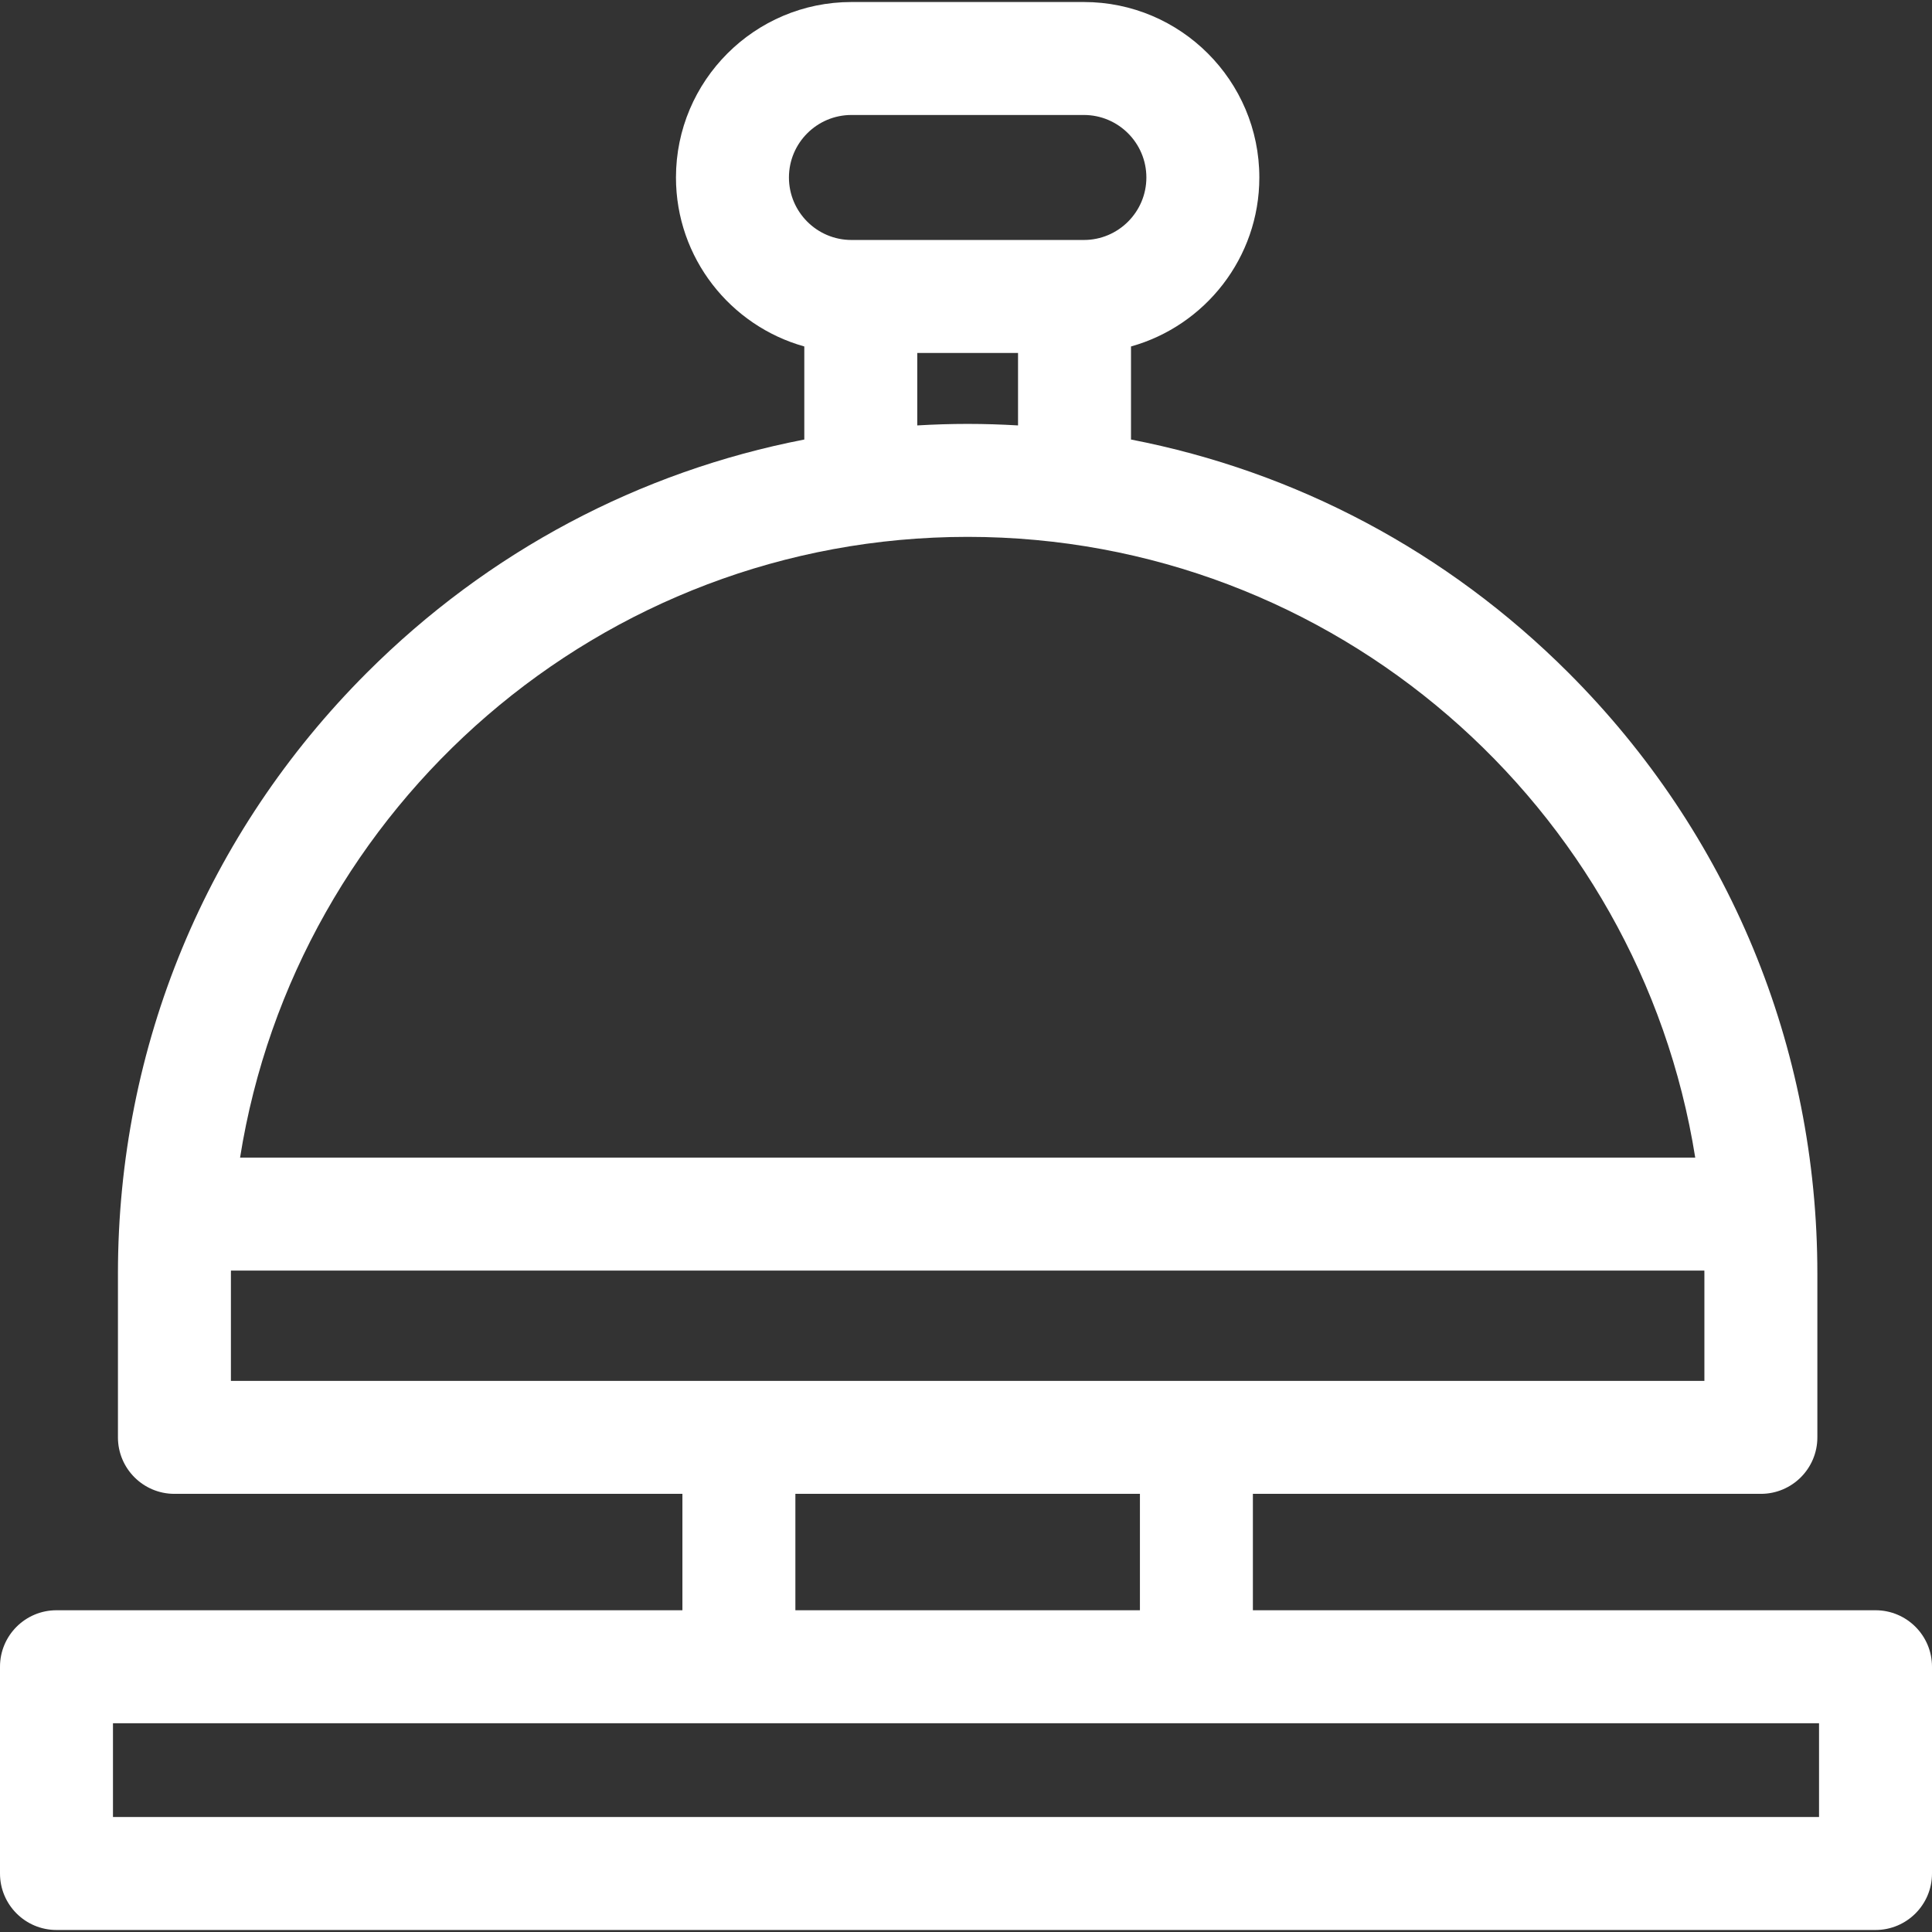
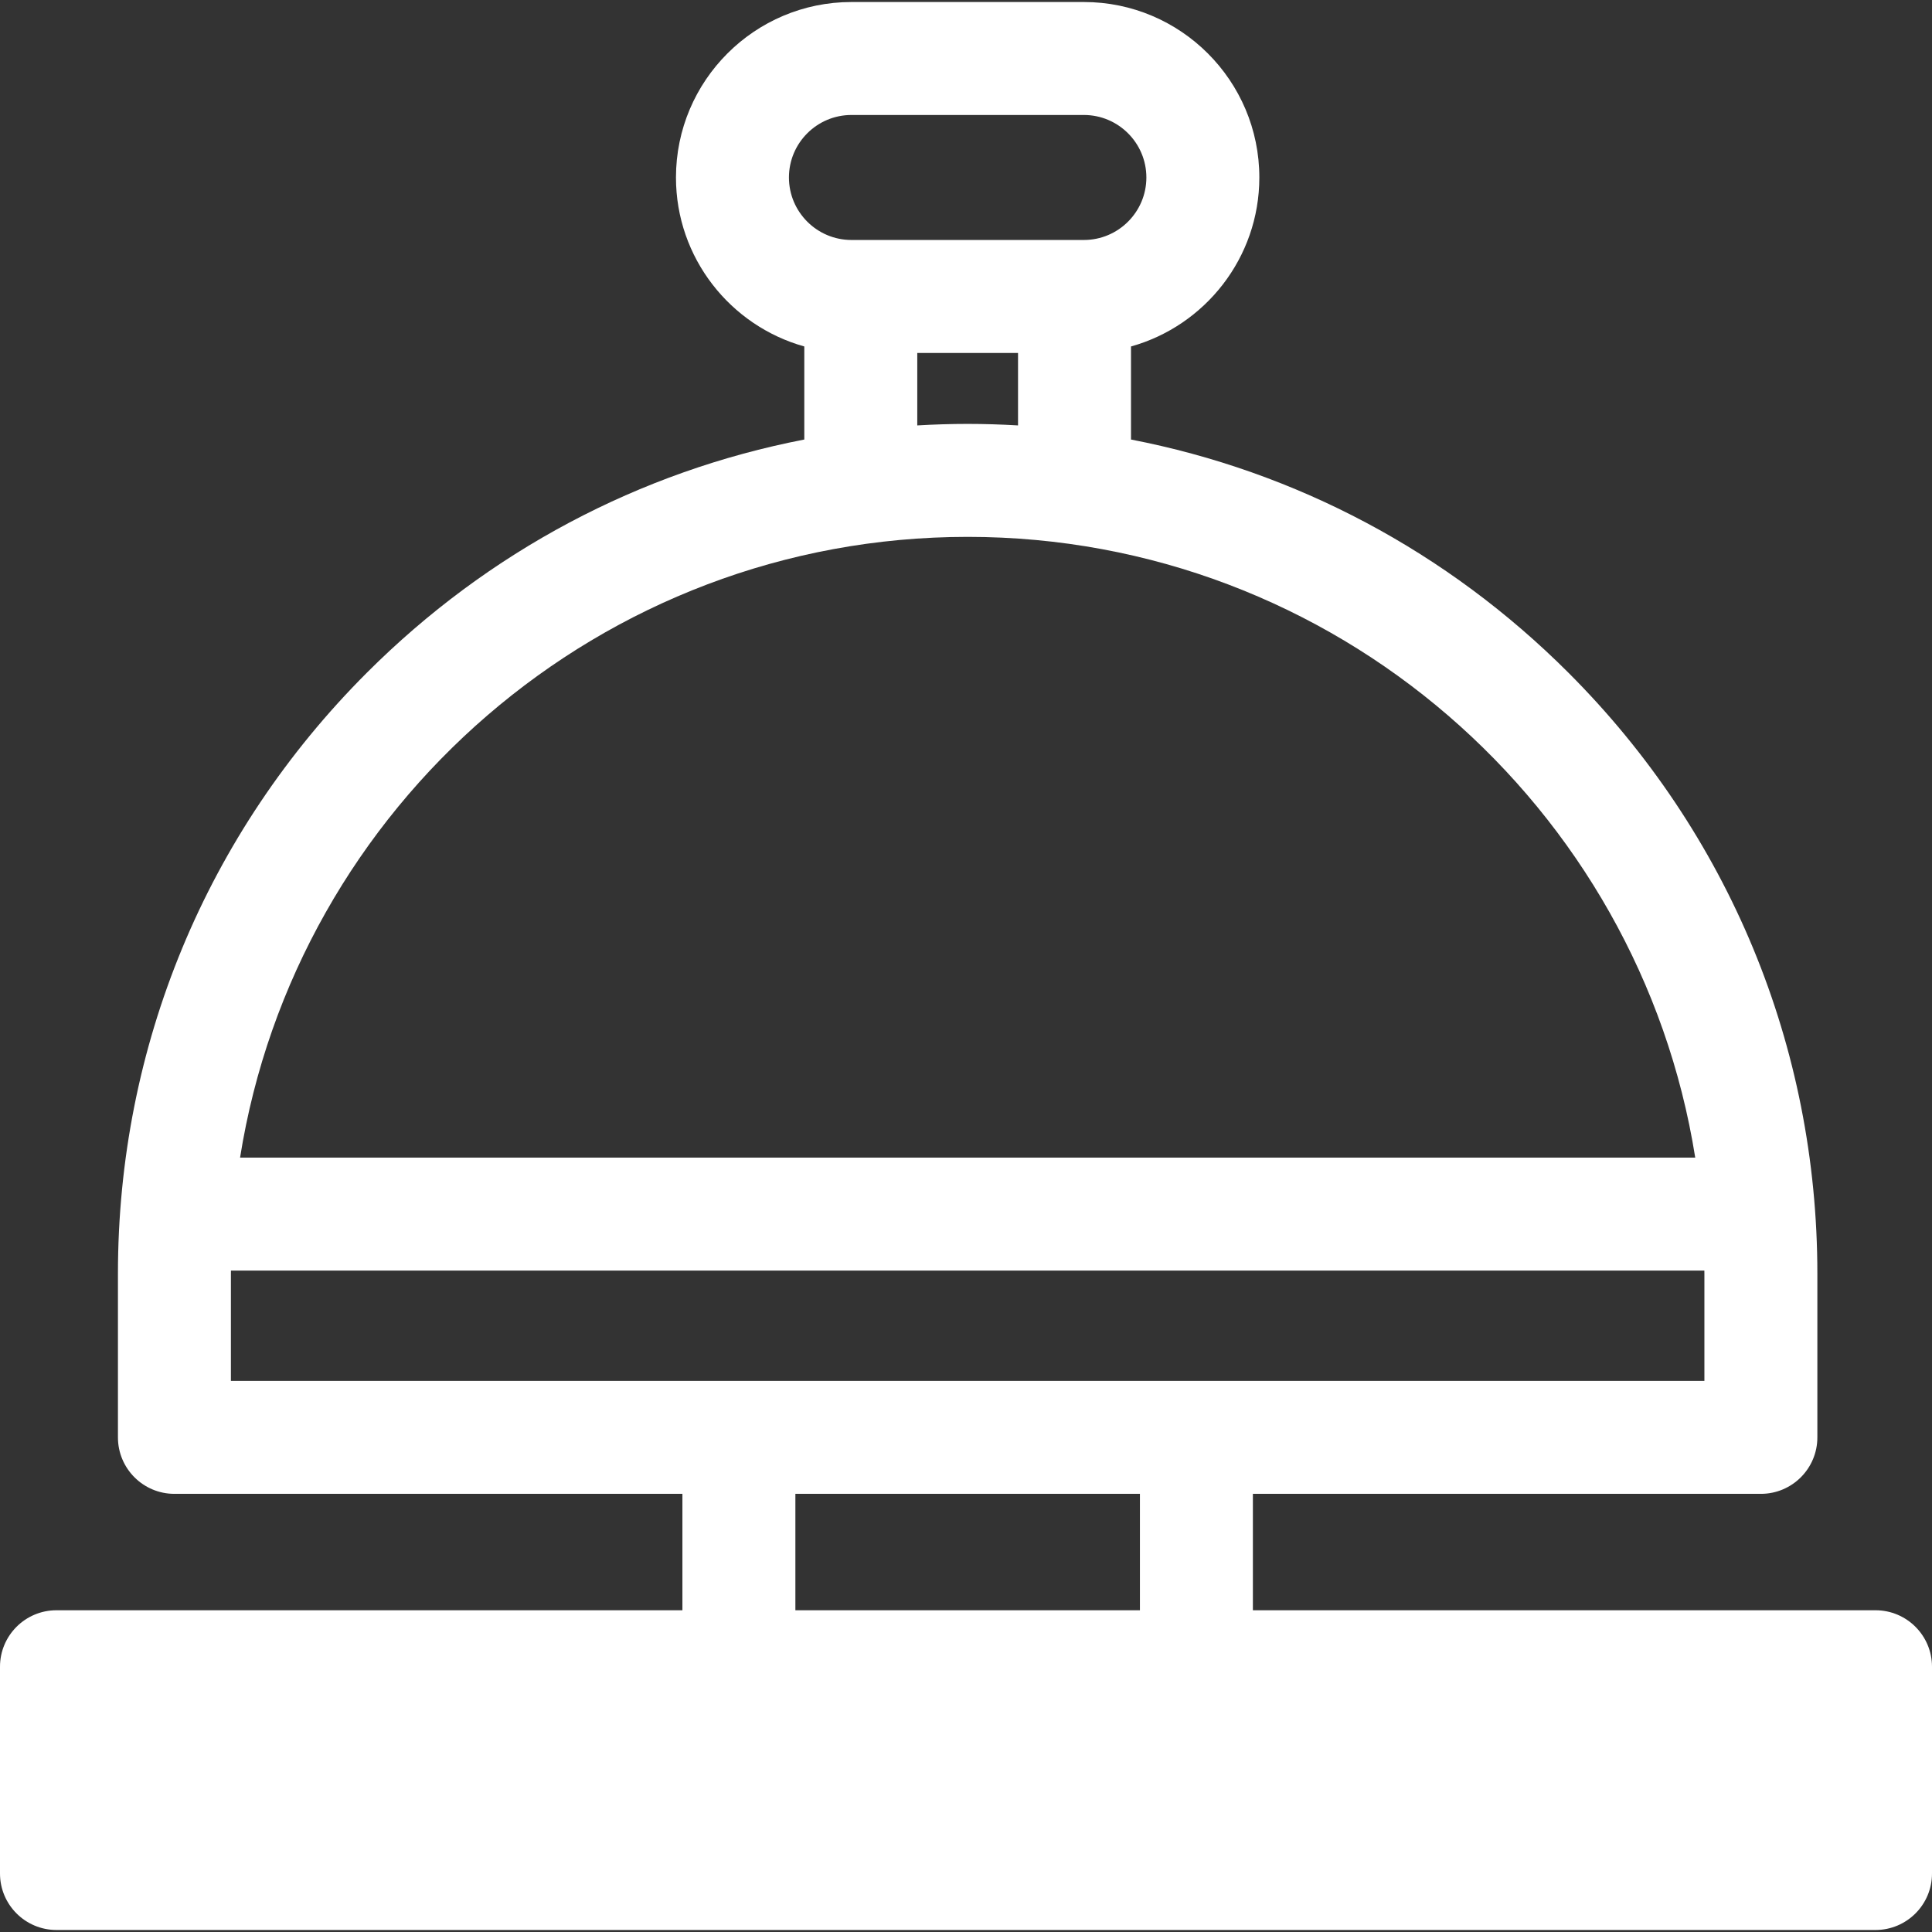
<svg xmlns="http://www.w3.org/2000/svg" width="512" height="512" x="0" y="0" viewBox="0 0 512 512" style="enable-background:new 0 0 512 512" xml:space="preserve">
  <rect x="0" y="0" width="512" height="512" fill="#333333" stroke="none" />
  <g>
    <g>
-       <path d="m497.031 426.734h-165.003v-30.85h134.623c8.267 0 14.969-6.702 14.969-14.969v-43.395c0-60.148-23.423-116.696-65.954-159.228-32.14-32.14-72.286-53.359-115.939-61.813v-24.663c19.592-5.472 34.01-23.469 34.01-44.783 0-25.64-20.86-46.499-46.5-46.499h-61.599c-25.64 0-46.499 20.86-46.499 46.5 0 21.313 14.419 39.31 34.01 44.782v24.663c-43.653 8.454-83.799 29.673-115.939 61.813-42.531 42.531-65.954 99.08-65.954 159.228v43.396c0 8.267 6.702 14.969 14.969 14.969h134.622v30.85h-165.878c-8.267-.001-14.969 6.701-14.969 14.967v54.795c0 8.267 6.702 14.969 14.969 14.969h482.062c8.267 0 14.969-6.702 14.969-14.969v-54.795c0-8.266-6.702-14.968-14.969-14.968zm-271.393-396.263h61.599c9.133 0 16.563 7.43 16.563 16.563 0 9.132-7.43 16.562-16.563 16.562h-61.599c-9.132 0-16.562-7.43-16.562-16.563 0-9.132 7.429-16.562 16.562-16.562zm17.447 63.063h26.704v19.206c-4.429-.257-8.879-.403-13.352-.403s-8.923.145-13.352.403zm13.352 48.741c97.2 0 178.028 71.399 192.817 164.502h-385.634c14.79-93.104 95.618-164.502 192.817-164.502zm-195.245 195.245c0-.269.009-.537.01-.806h390.47c.001.269.01.536.01.806v28.427h-390.49zm149.591 58.364h91.308v30.85h-91.308zm271.279 85.644h-452.125v-24.857h452.125z" fill="#ffffff" data-original="#000000" style="" />
+       <path d="m497.031 426.734h-165.003v-30.85h134.623c8.267 0 14.969-6.702 14.969-14.969v-43.395c0-60.148-23.423-116.696-65.954-159.228-32.14-32.14-72.286-53.359-115.939-61.813v-24.663c19.592-5.472 34.01-23.469 34.01-44.783 0-25.64-20.86-46.499-46.5-46.499h-61.599c-25.64 0-46.499 20.86-46.499 46.5 0 21.313 14.419 39.31 34.01 44.782v24.663c-43.653 8.454-83.799 29.673-115.939 61.813-42.531 42.531-65.954 99.08-65.954 159.228v43.396c0 8.267 6.702 14.969 14.969 14.969h134.622v30.85h-165.878c-8.267-.001-14.969 6.701-14.969 14.967v54.795c0 8.267 6.702 14.969 14.969 14.969h482.062c8.267 0 14.969-6.702 14.969-14.969v-54.795c0-8.266-6.702-14.968-14.969-14.968zm-271.393-396.263h61.599c9.133 0 16.563 7.43 16.563 16.563 0 9.132-7.43 16.562-16.563 16.562h-61.599c-9.132 0-16.562-7.43-16.562-16.563 0-9.132 7.429-16.562 16.562-16.562zm17.447 63.063h26.704v19.206c-4.429-.257-8.879-.403-13.352-.403s-8.923.145-13.352.403zm13.352 48.741c97.2 0 178.028 71.399 192.817 164.502h-385.634c14.79-93.104 95.618-164.502 192.817-164.502zm-195.245 195.245c0-.269.009-.537.01-.806h390.47c.001.269.01.536.01.806v28.427h-390.49zm149.591 58.364h91.308v30.85h-91.308zm271.279 85.644h-452.125h452.125z" fill="#ffffff" data-original="#000000" style="" />
    </g>
  </g>
</svg>